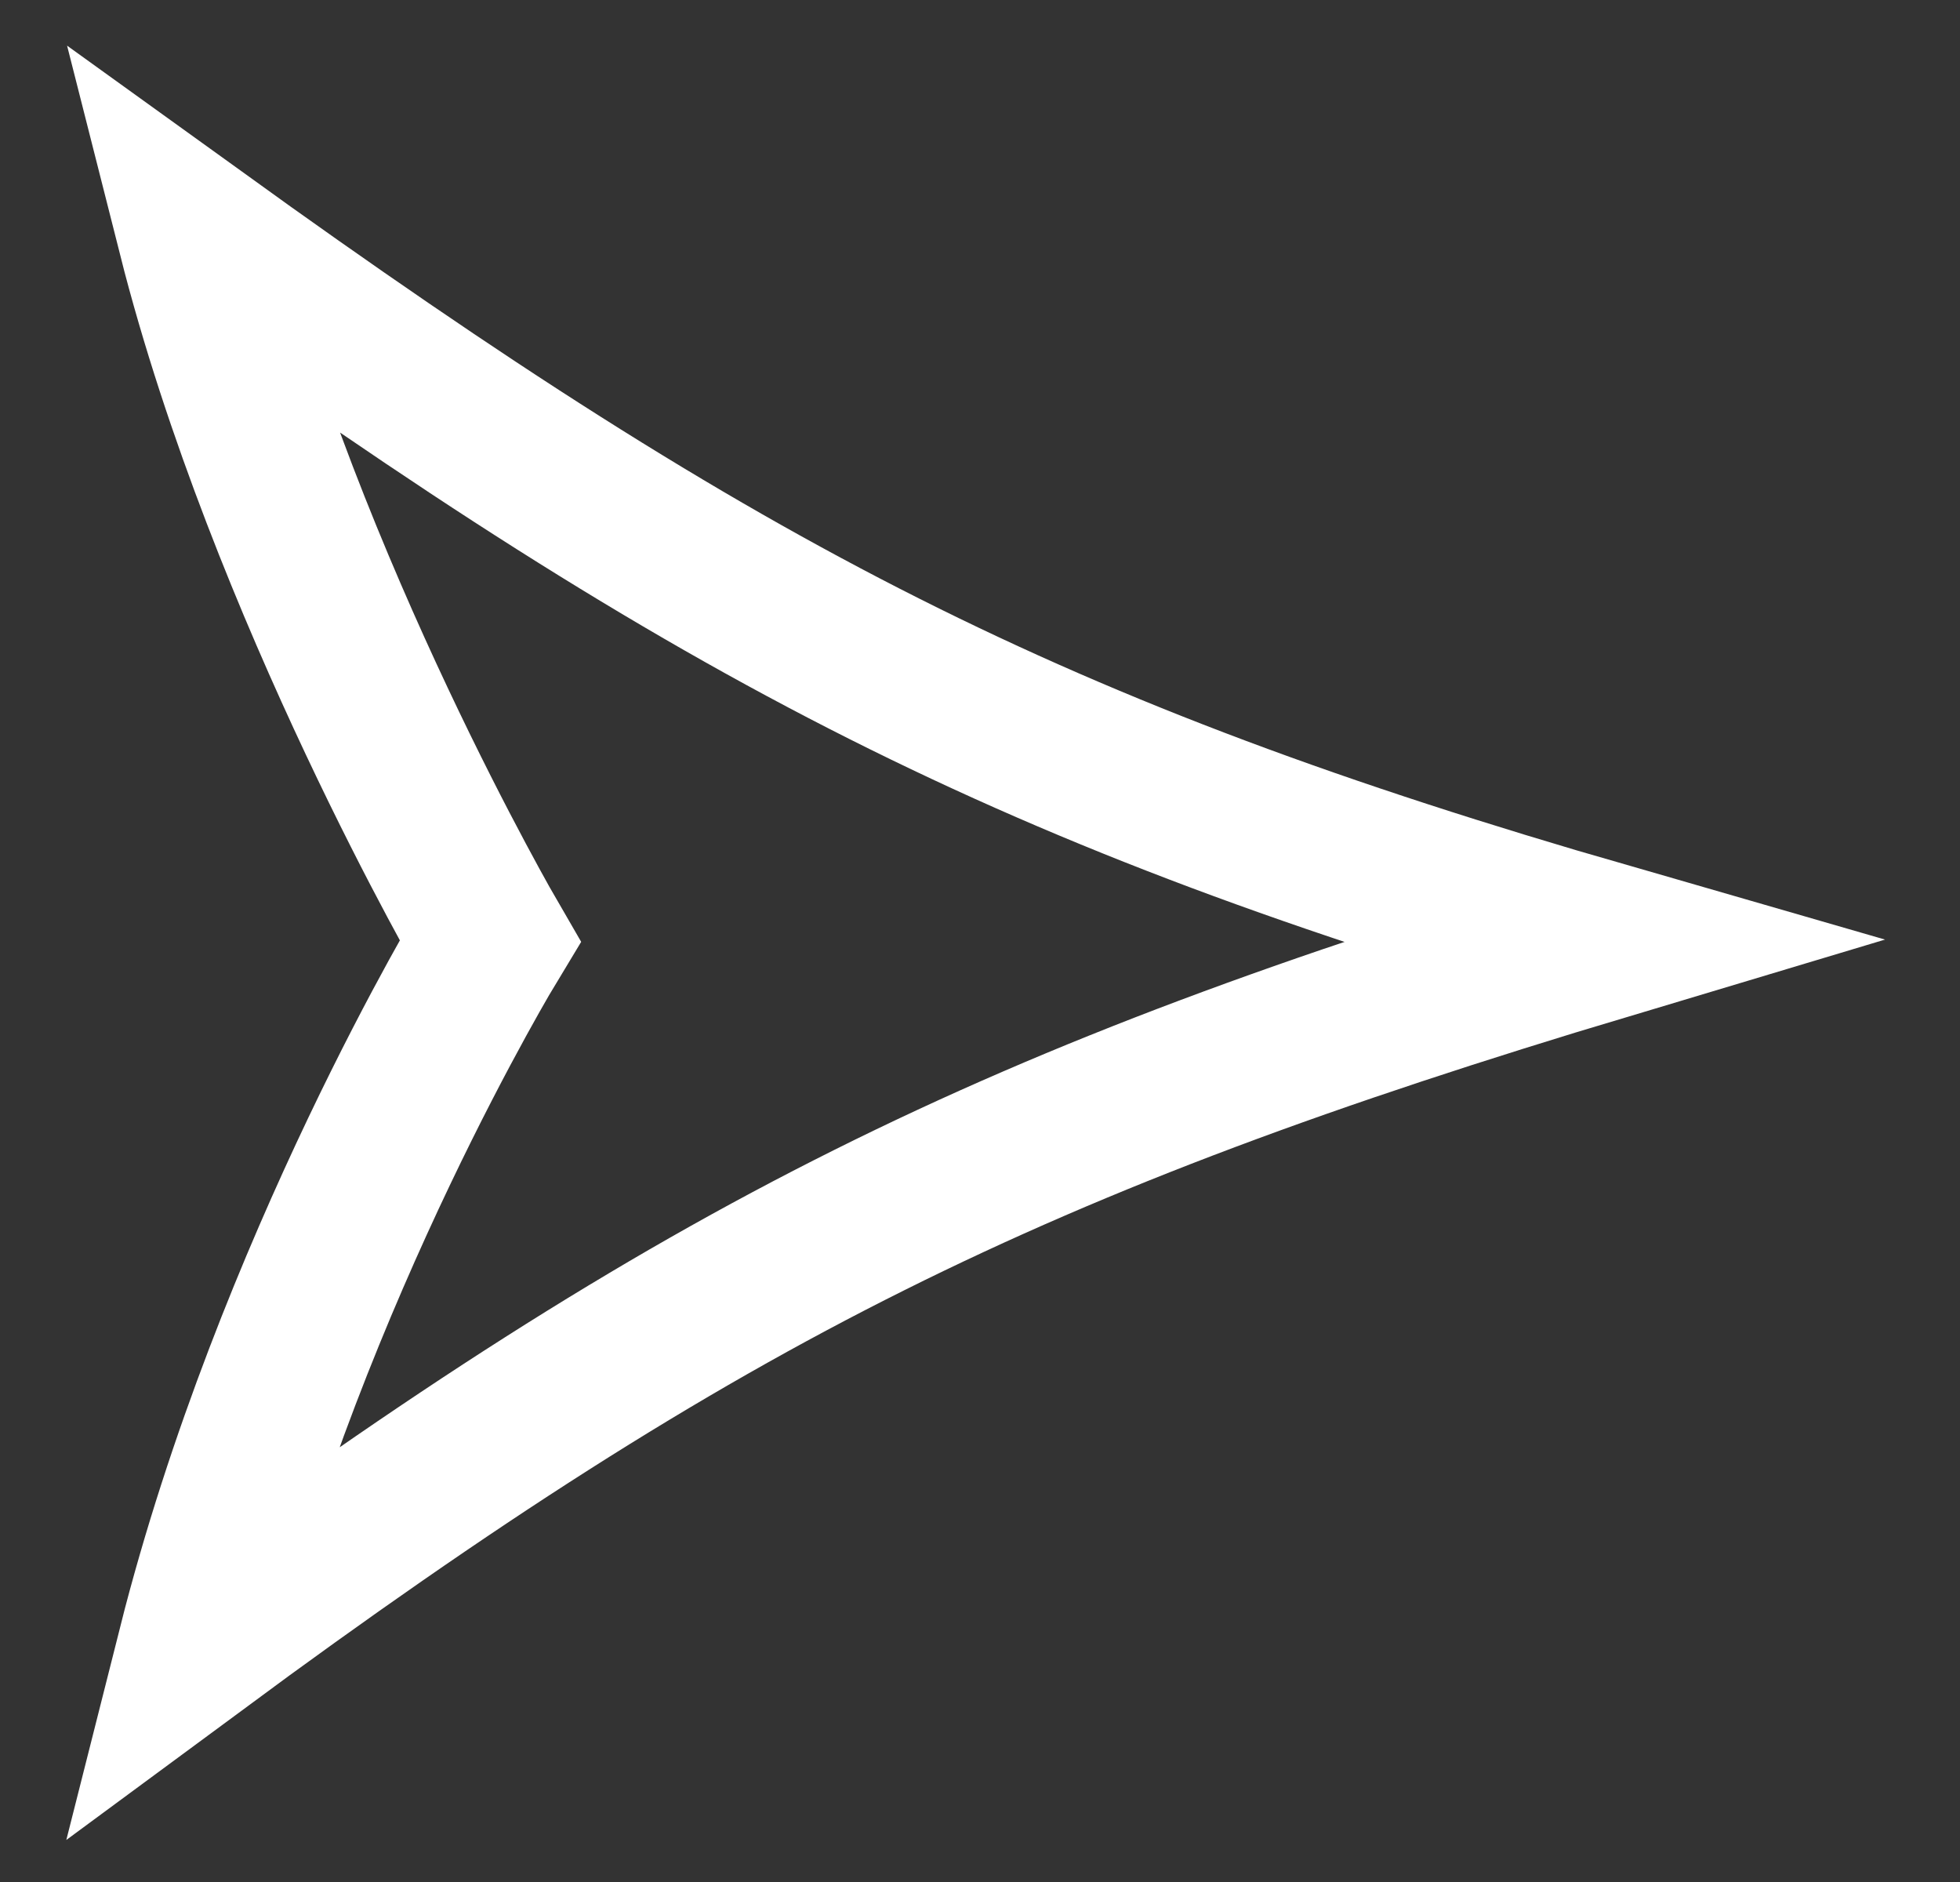
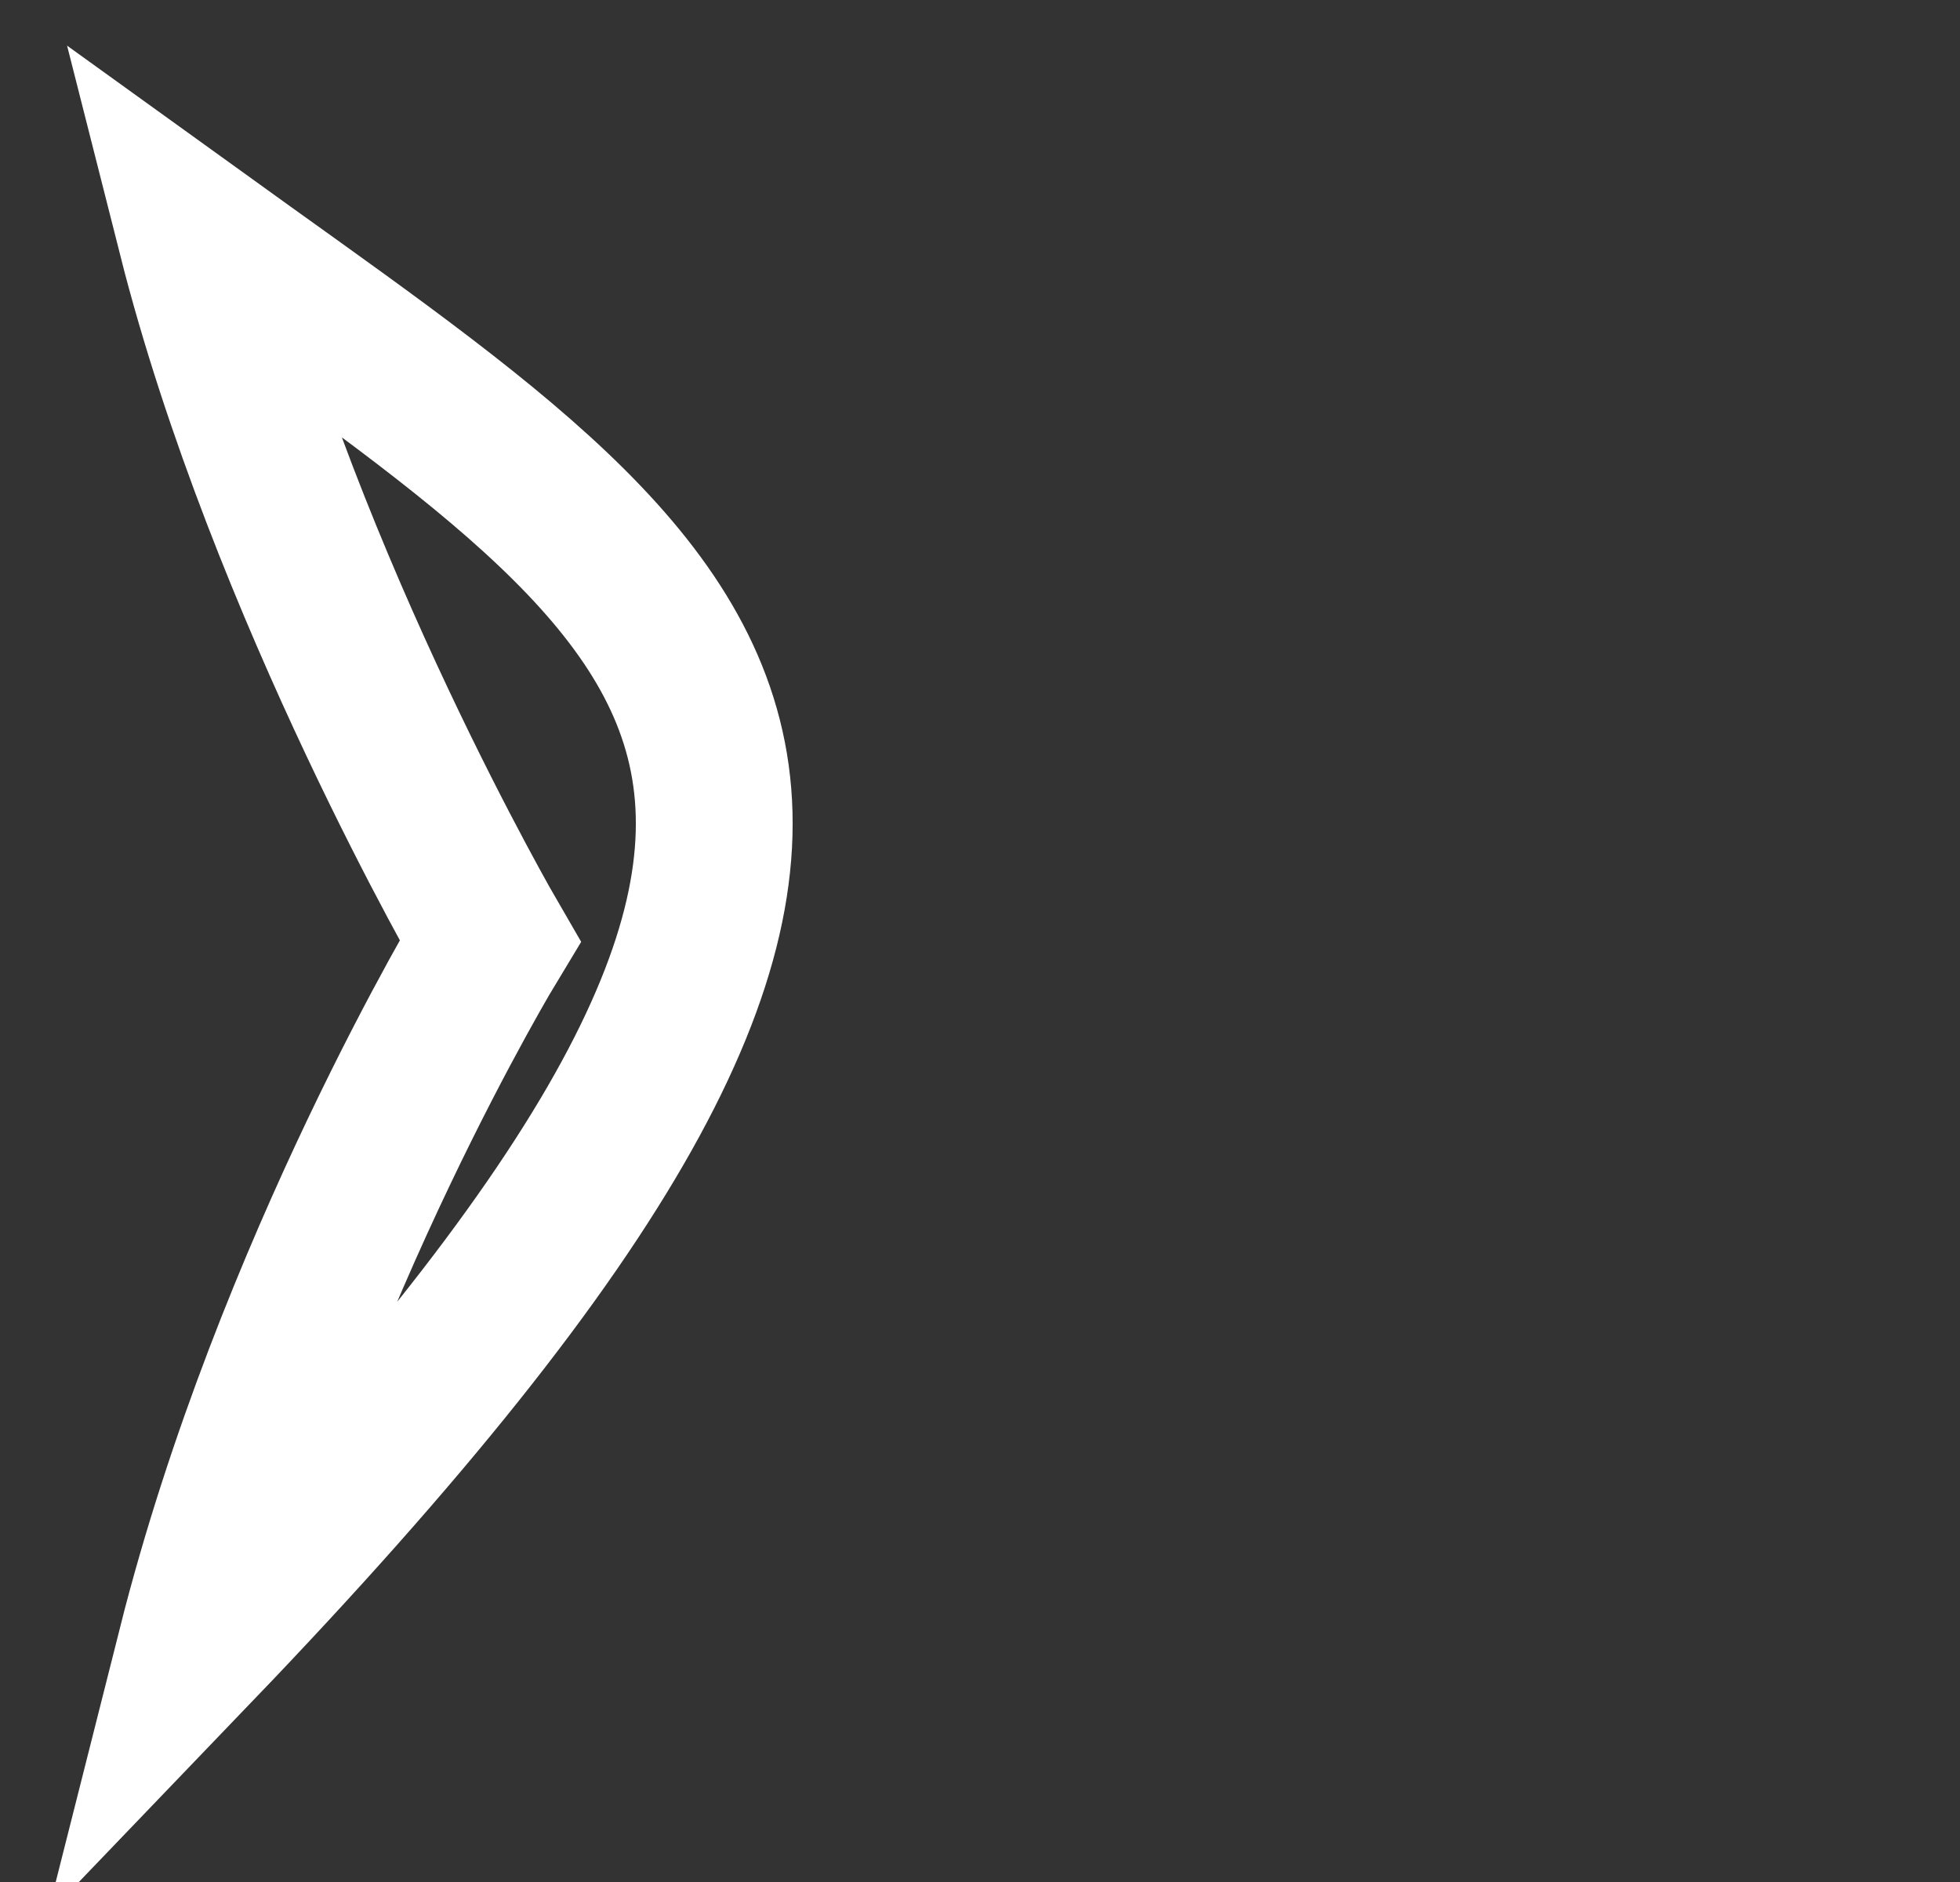
<svg xmlns="http://www.w3.org/2000/svg" width="25" height="24" viewBox="0 0 25 24" fill="none">
  <rect x="0" y="0" width="25" height="24" fill="#333333" stroke="none" />
-   <path id="Vector" d="M2.5 21C8.975 16.22 12.929 14.269 20.5 12C13.171 9.885 9.24 7.858 2.5 3C3.645 7.518 6.25 12 6.25 12C6.25 12 3.72 16.172 2.5 21Z" stroke="white" stroke-width="2" />
+   <path id="Vector" d="M2.5 21C13.171 9.885 9.24 7.858 2.5 3C3.645 7.518 6.25 12 6.25 12C6.25 12 3.72 16.172 2.5 21Z" stroke="white" stroke-width="2" />
</svg>